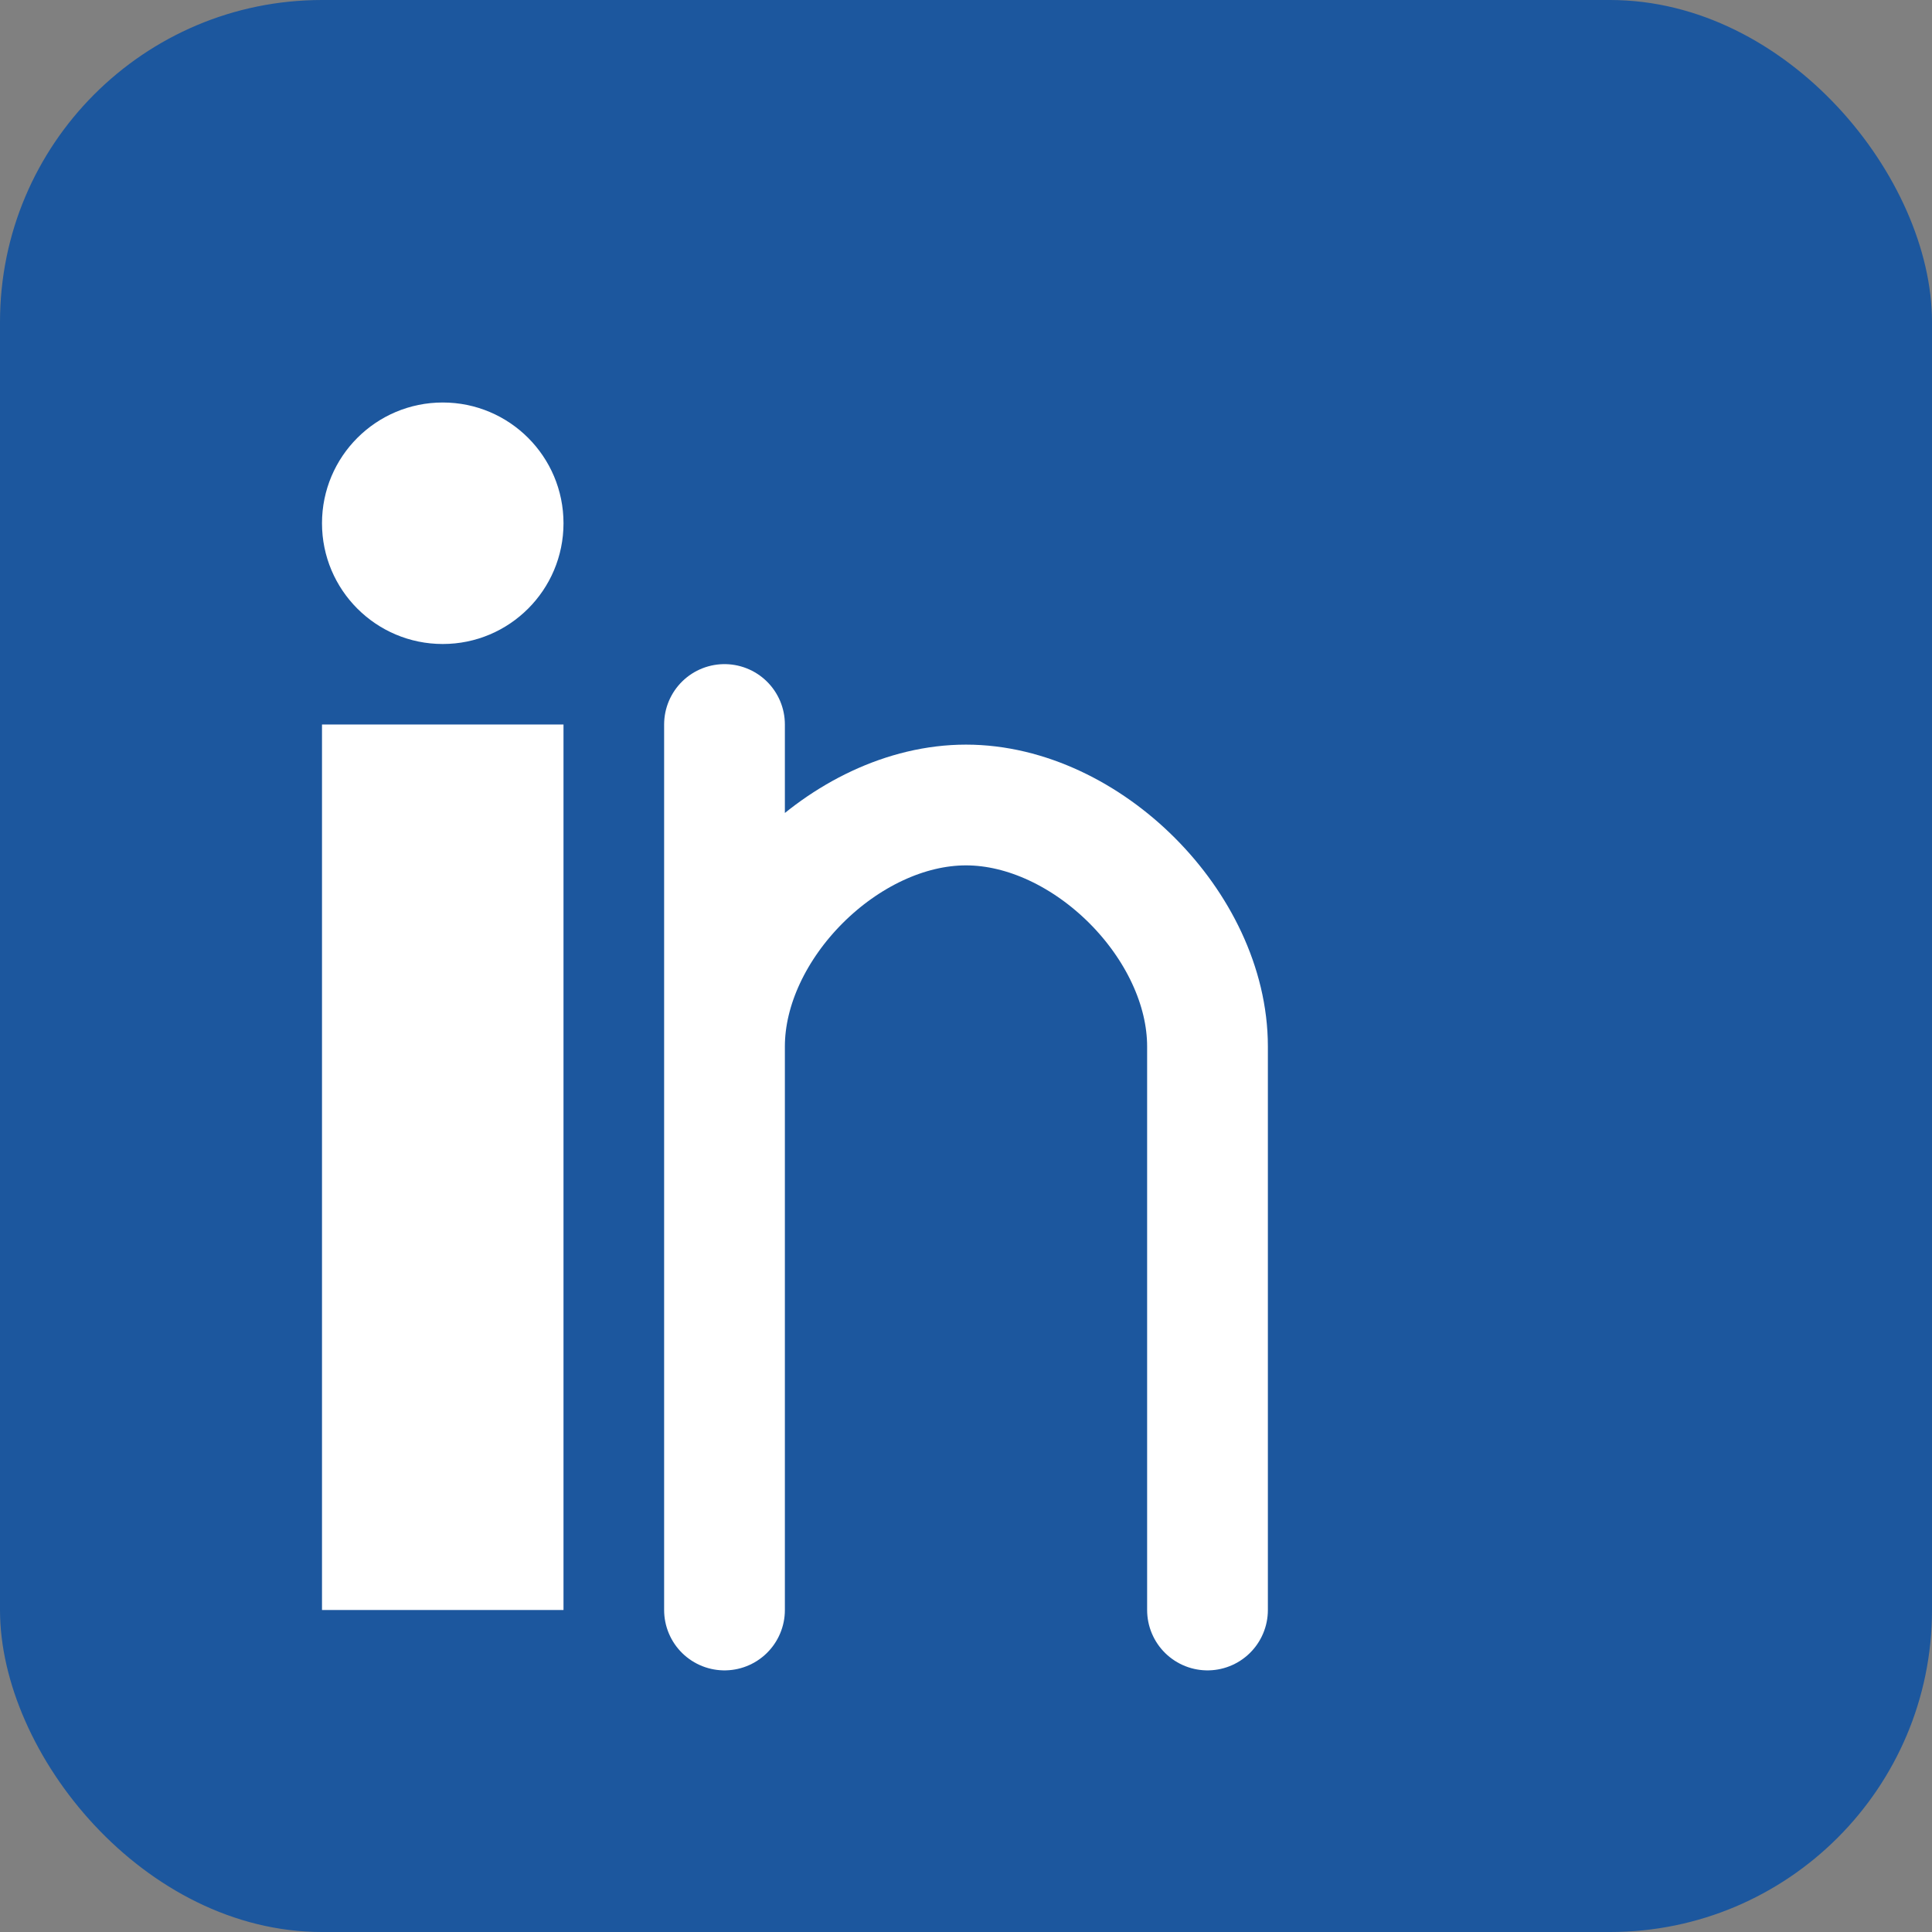
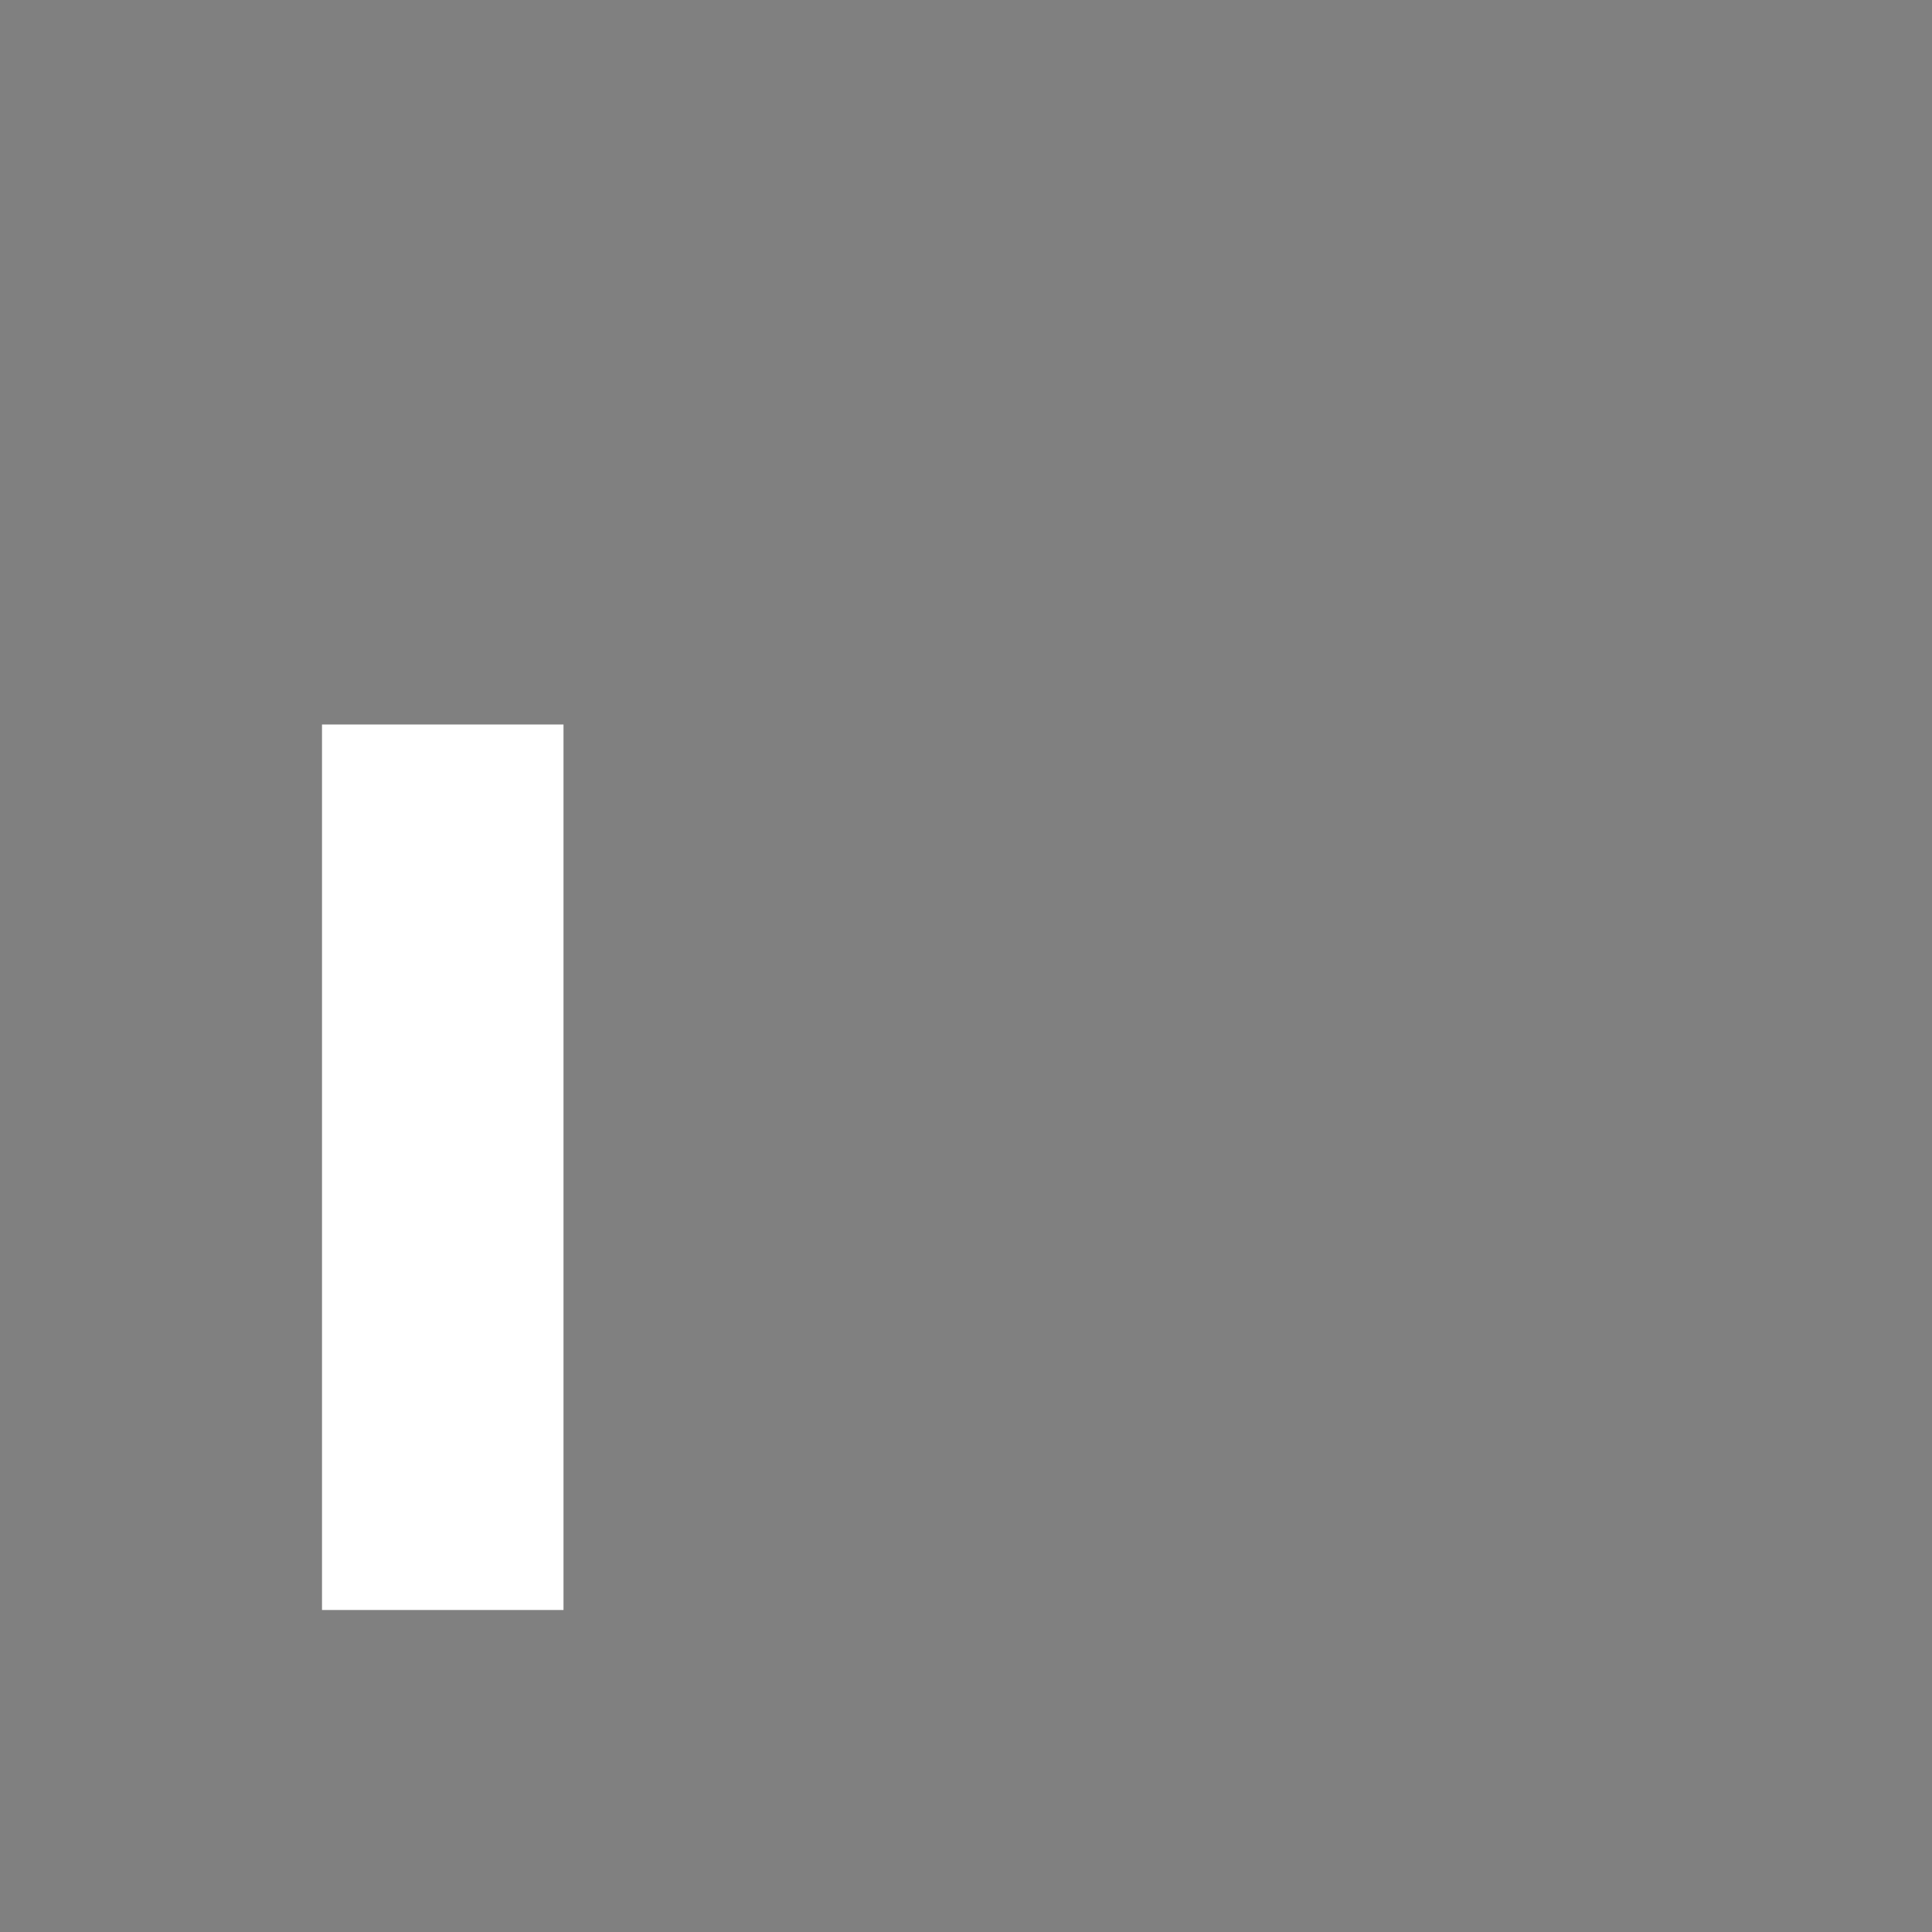
<svg xmlns="http://www.w3.org/2000/svg" width="24" height="24" viewBox="0 0 24 24" fill="none">
  <rect x="0" y="0" width="24" height="24" fill="#808080" stroke="none" />
-   <rect width="24" height="24" rx="4" fill="#1c579e" />
  <rect x="4" y="9" width="3" height="11" fill="white" />
-   <circle cx="5.5" cy="6.5" r="1.5" fill="white" />
-   <path d="M9 9V20M9 13C9 11.5 10.5 10 12 10S15 11.5 15 13V20M15 13V20" stroke="white" stroke-width="1.5" fill="none" stroke-linecap="round" stroke-linejoin="round" />
</svg>